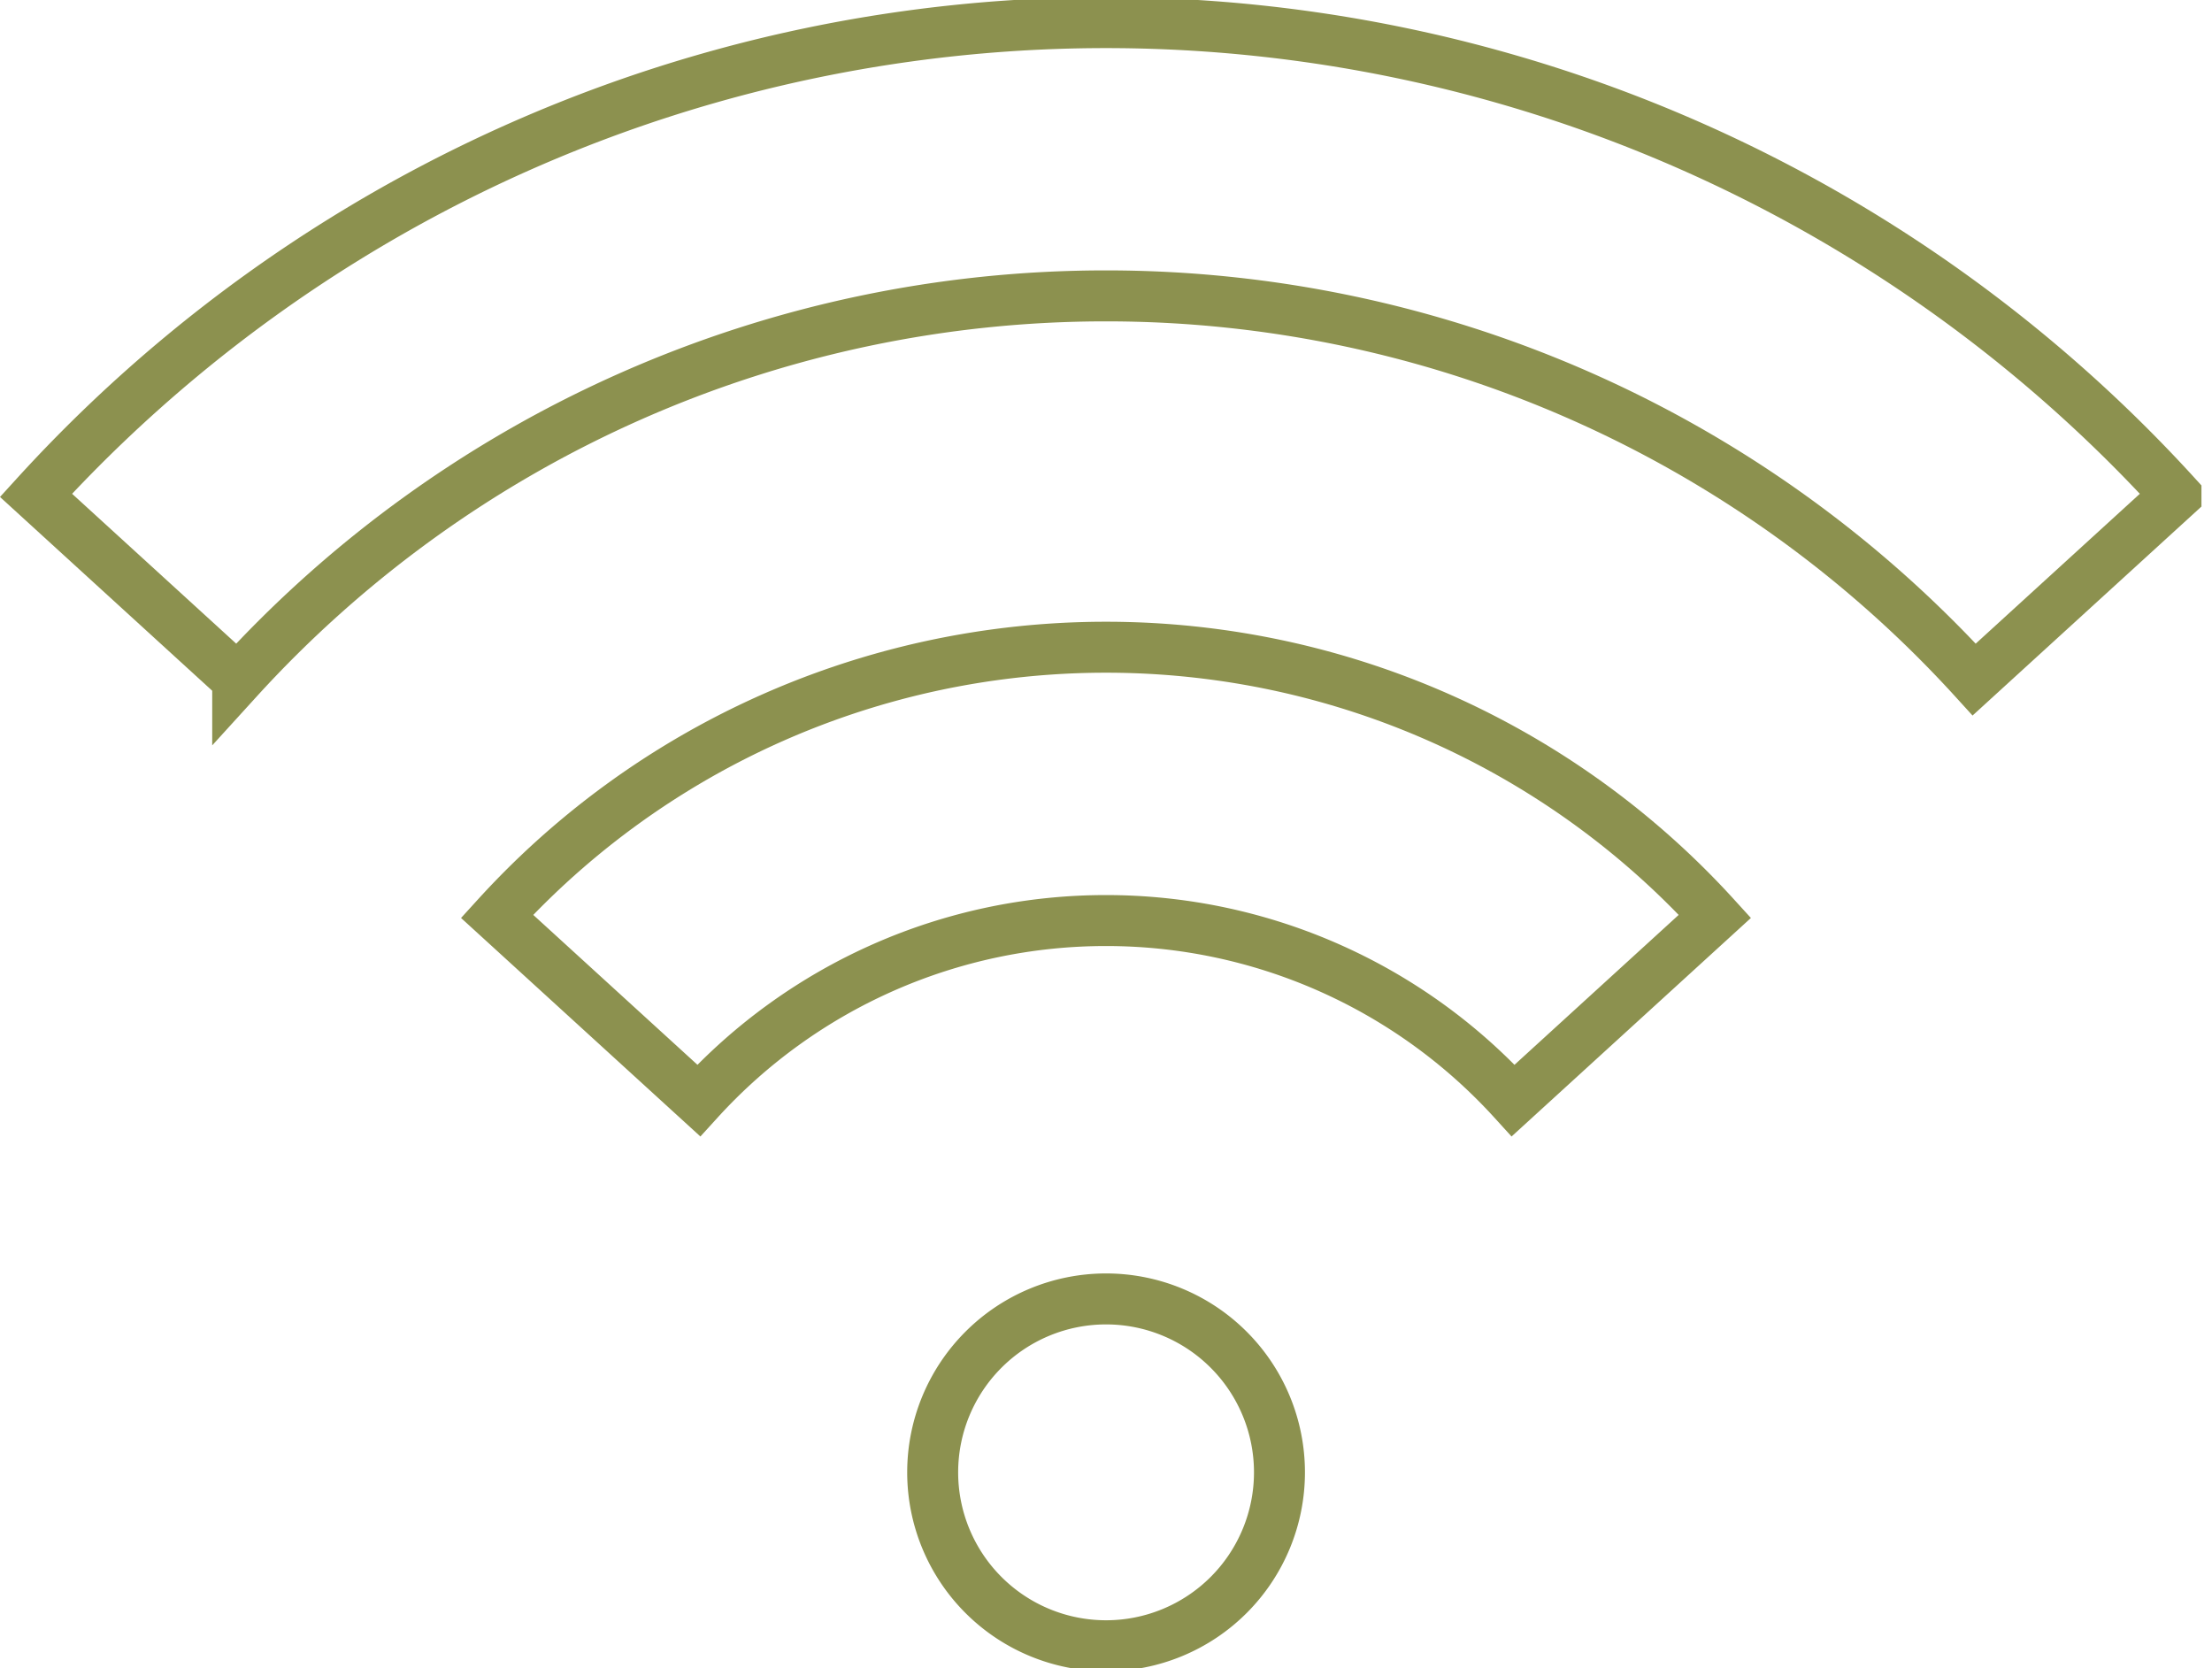
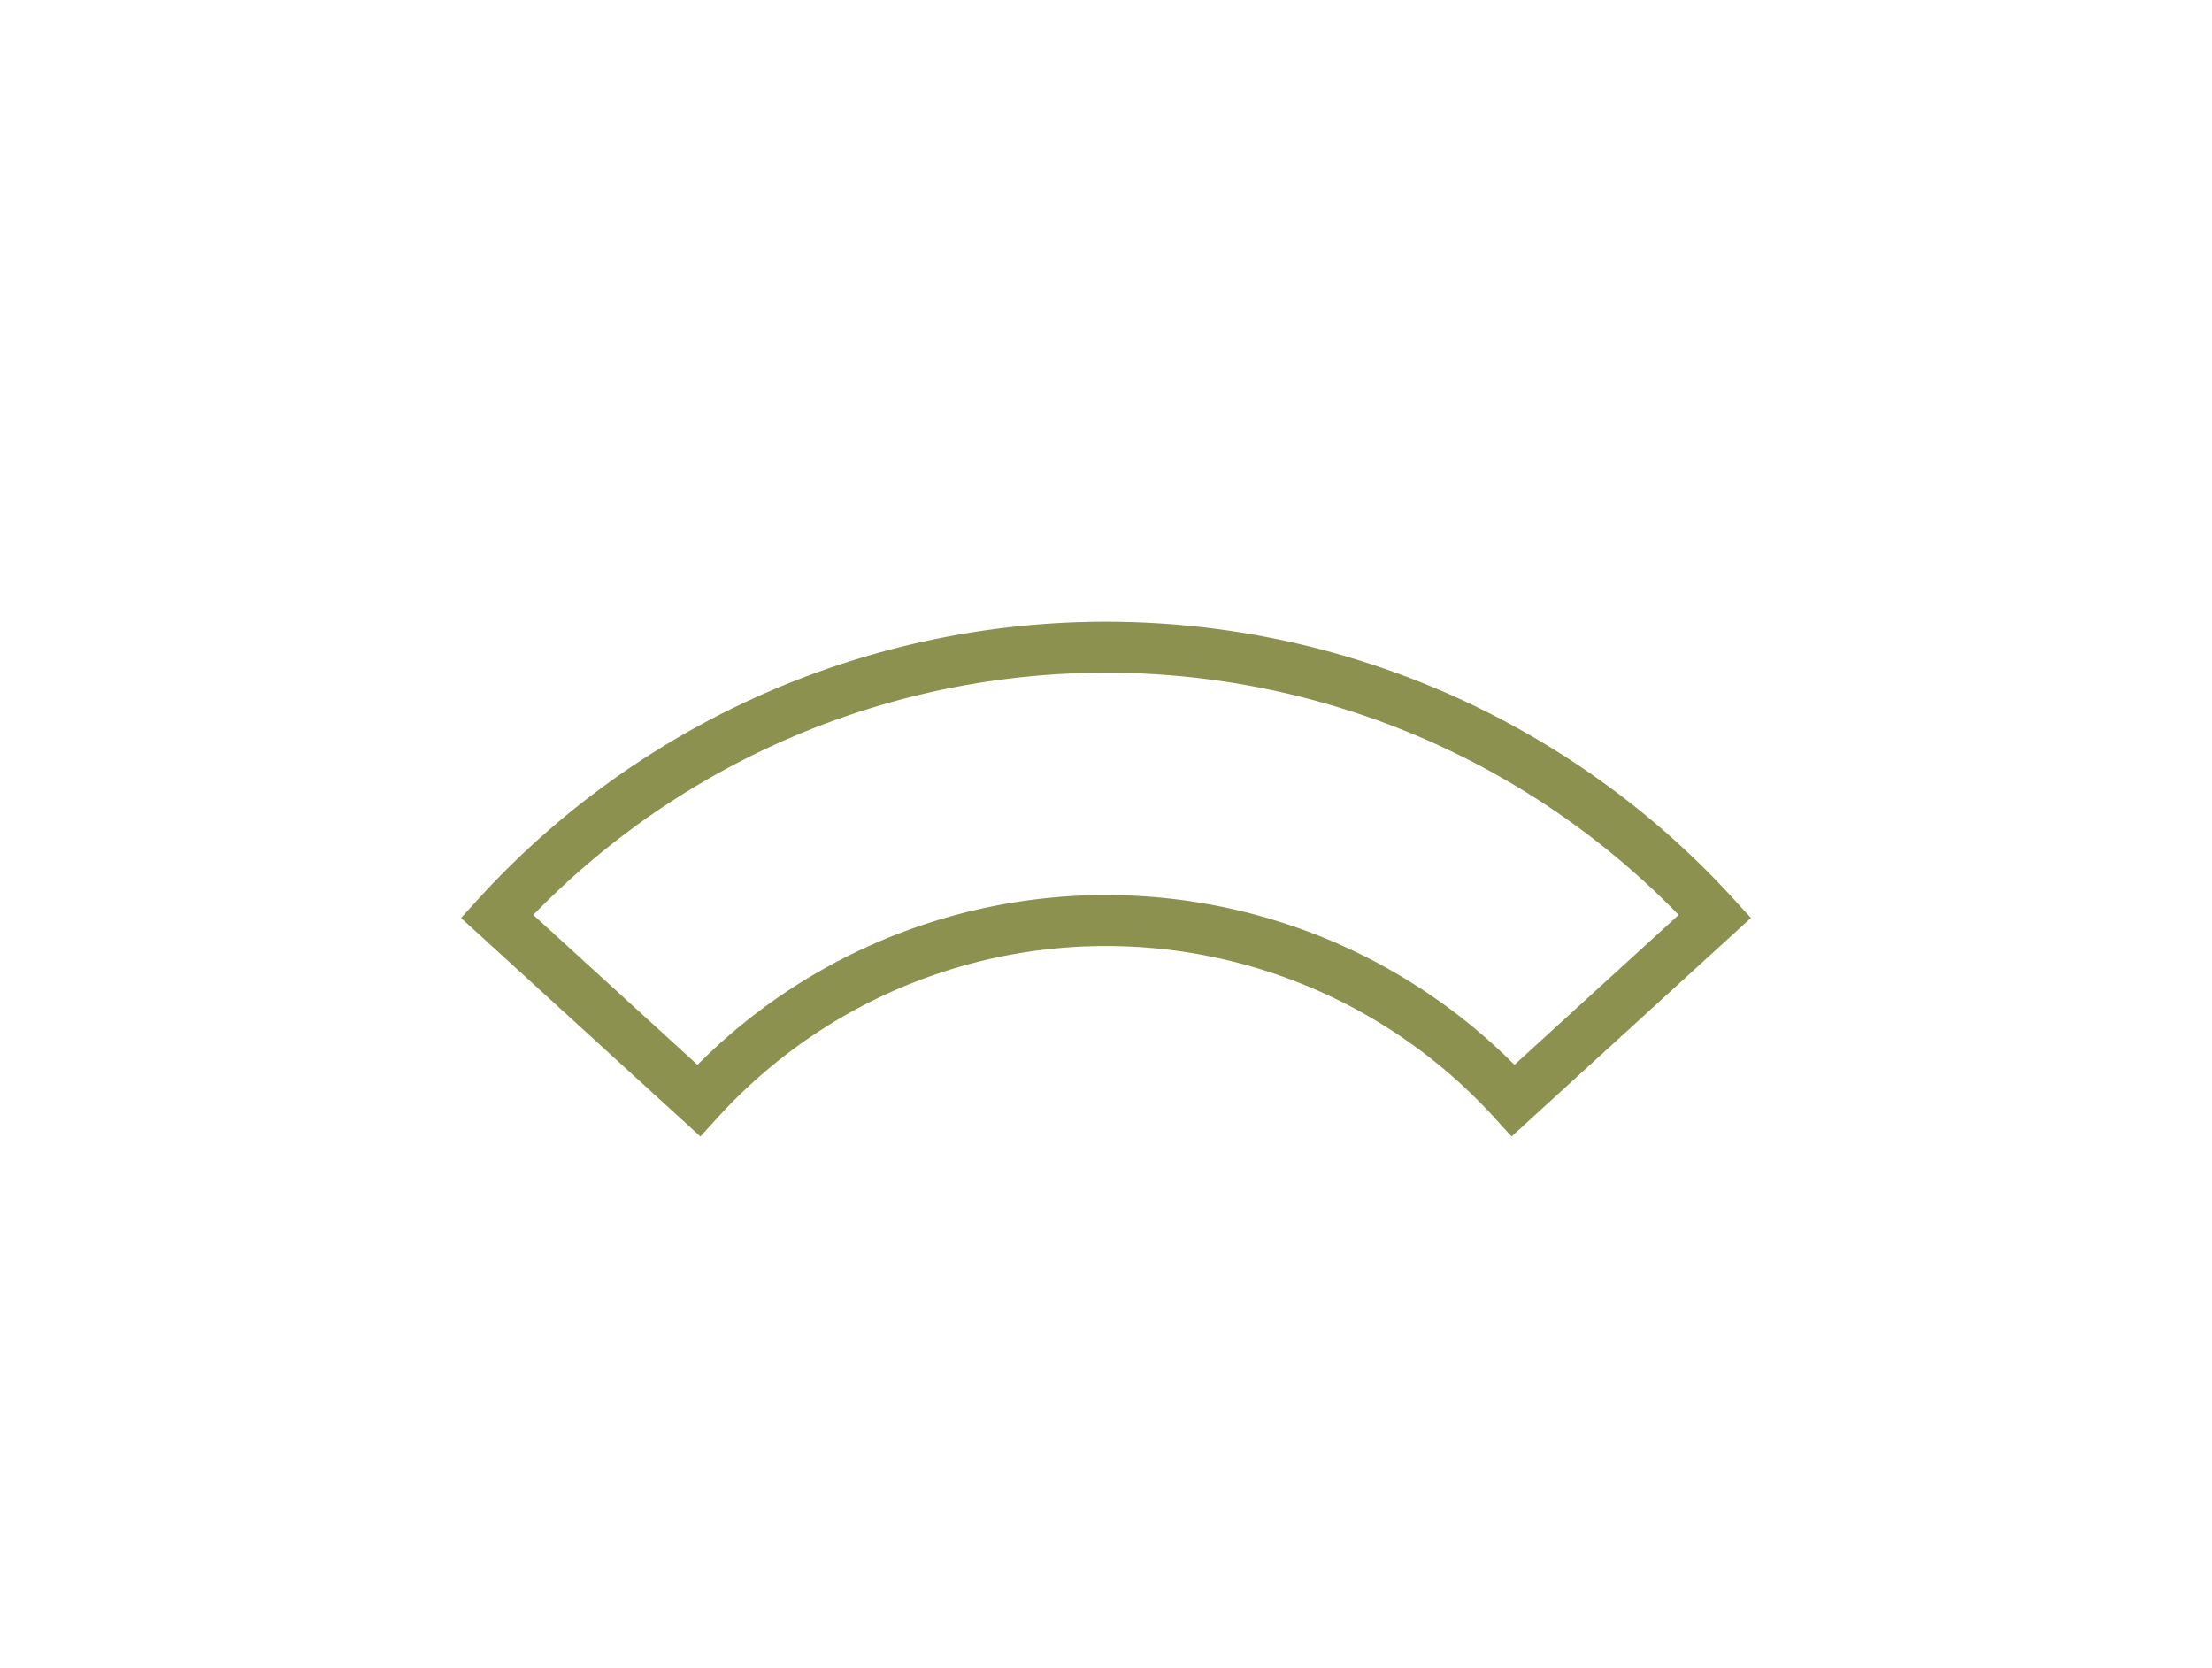
<svg xmlns="http://www.w3.org/2000/svg" preserveAspectRatio="xMidYMid slice" width="240px" height="181px" viewBox="0 0 45.925 34.754">
  <g id="Gruppe_8323" data-name="Gruppe 8323" transform="translate(-617.085 -1425.236)">
-     <path id="Pfad_6986" data-name="Pfad 6986" d="M643.649,1455.861a3.6,3.6,0,1,0-3.6,3.6A3.6,3.6,0,0,0,643.649,1455.861Z" fill="none" stroke="#8c914f" stroke-linecap="round" stroke-miterlimit="10" stroke-width="1.058" />
-     <path id="Pfad_6987" data-name="Pfad 6987" d="M640.047,1431.438a24.361,24.361,0,0,1,18.026,7.964l4.189-3.824a30.052,30.052,0,0,0-44.43,0l4.188,3.824A24.363,24.363,0,0,1,640.047,1431.438Z" fill="none" stroke="#8c914f" stroke-linecap="round" stroke-miterlimit="10" stroke-width="1.058" />
    <path id="Pfad_6988" data-name="Pfad 6988" d="M640.047,1444.406a11.426,11.426,0,0,1,8.455,3.735l4.188-3.823a17.1,17.1,0,0,0-25.286,0l4.188,3.823A11.426,11.426,0,0,1,640.047,1444.406Z" fill="none" stroke="#8c914f" stroke-linecap="round" stroke-miterlimit="10" stroke-width="1.058" />
  </g>
</svg>